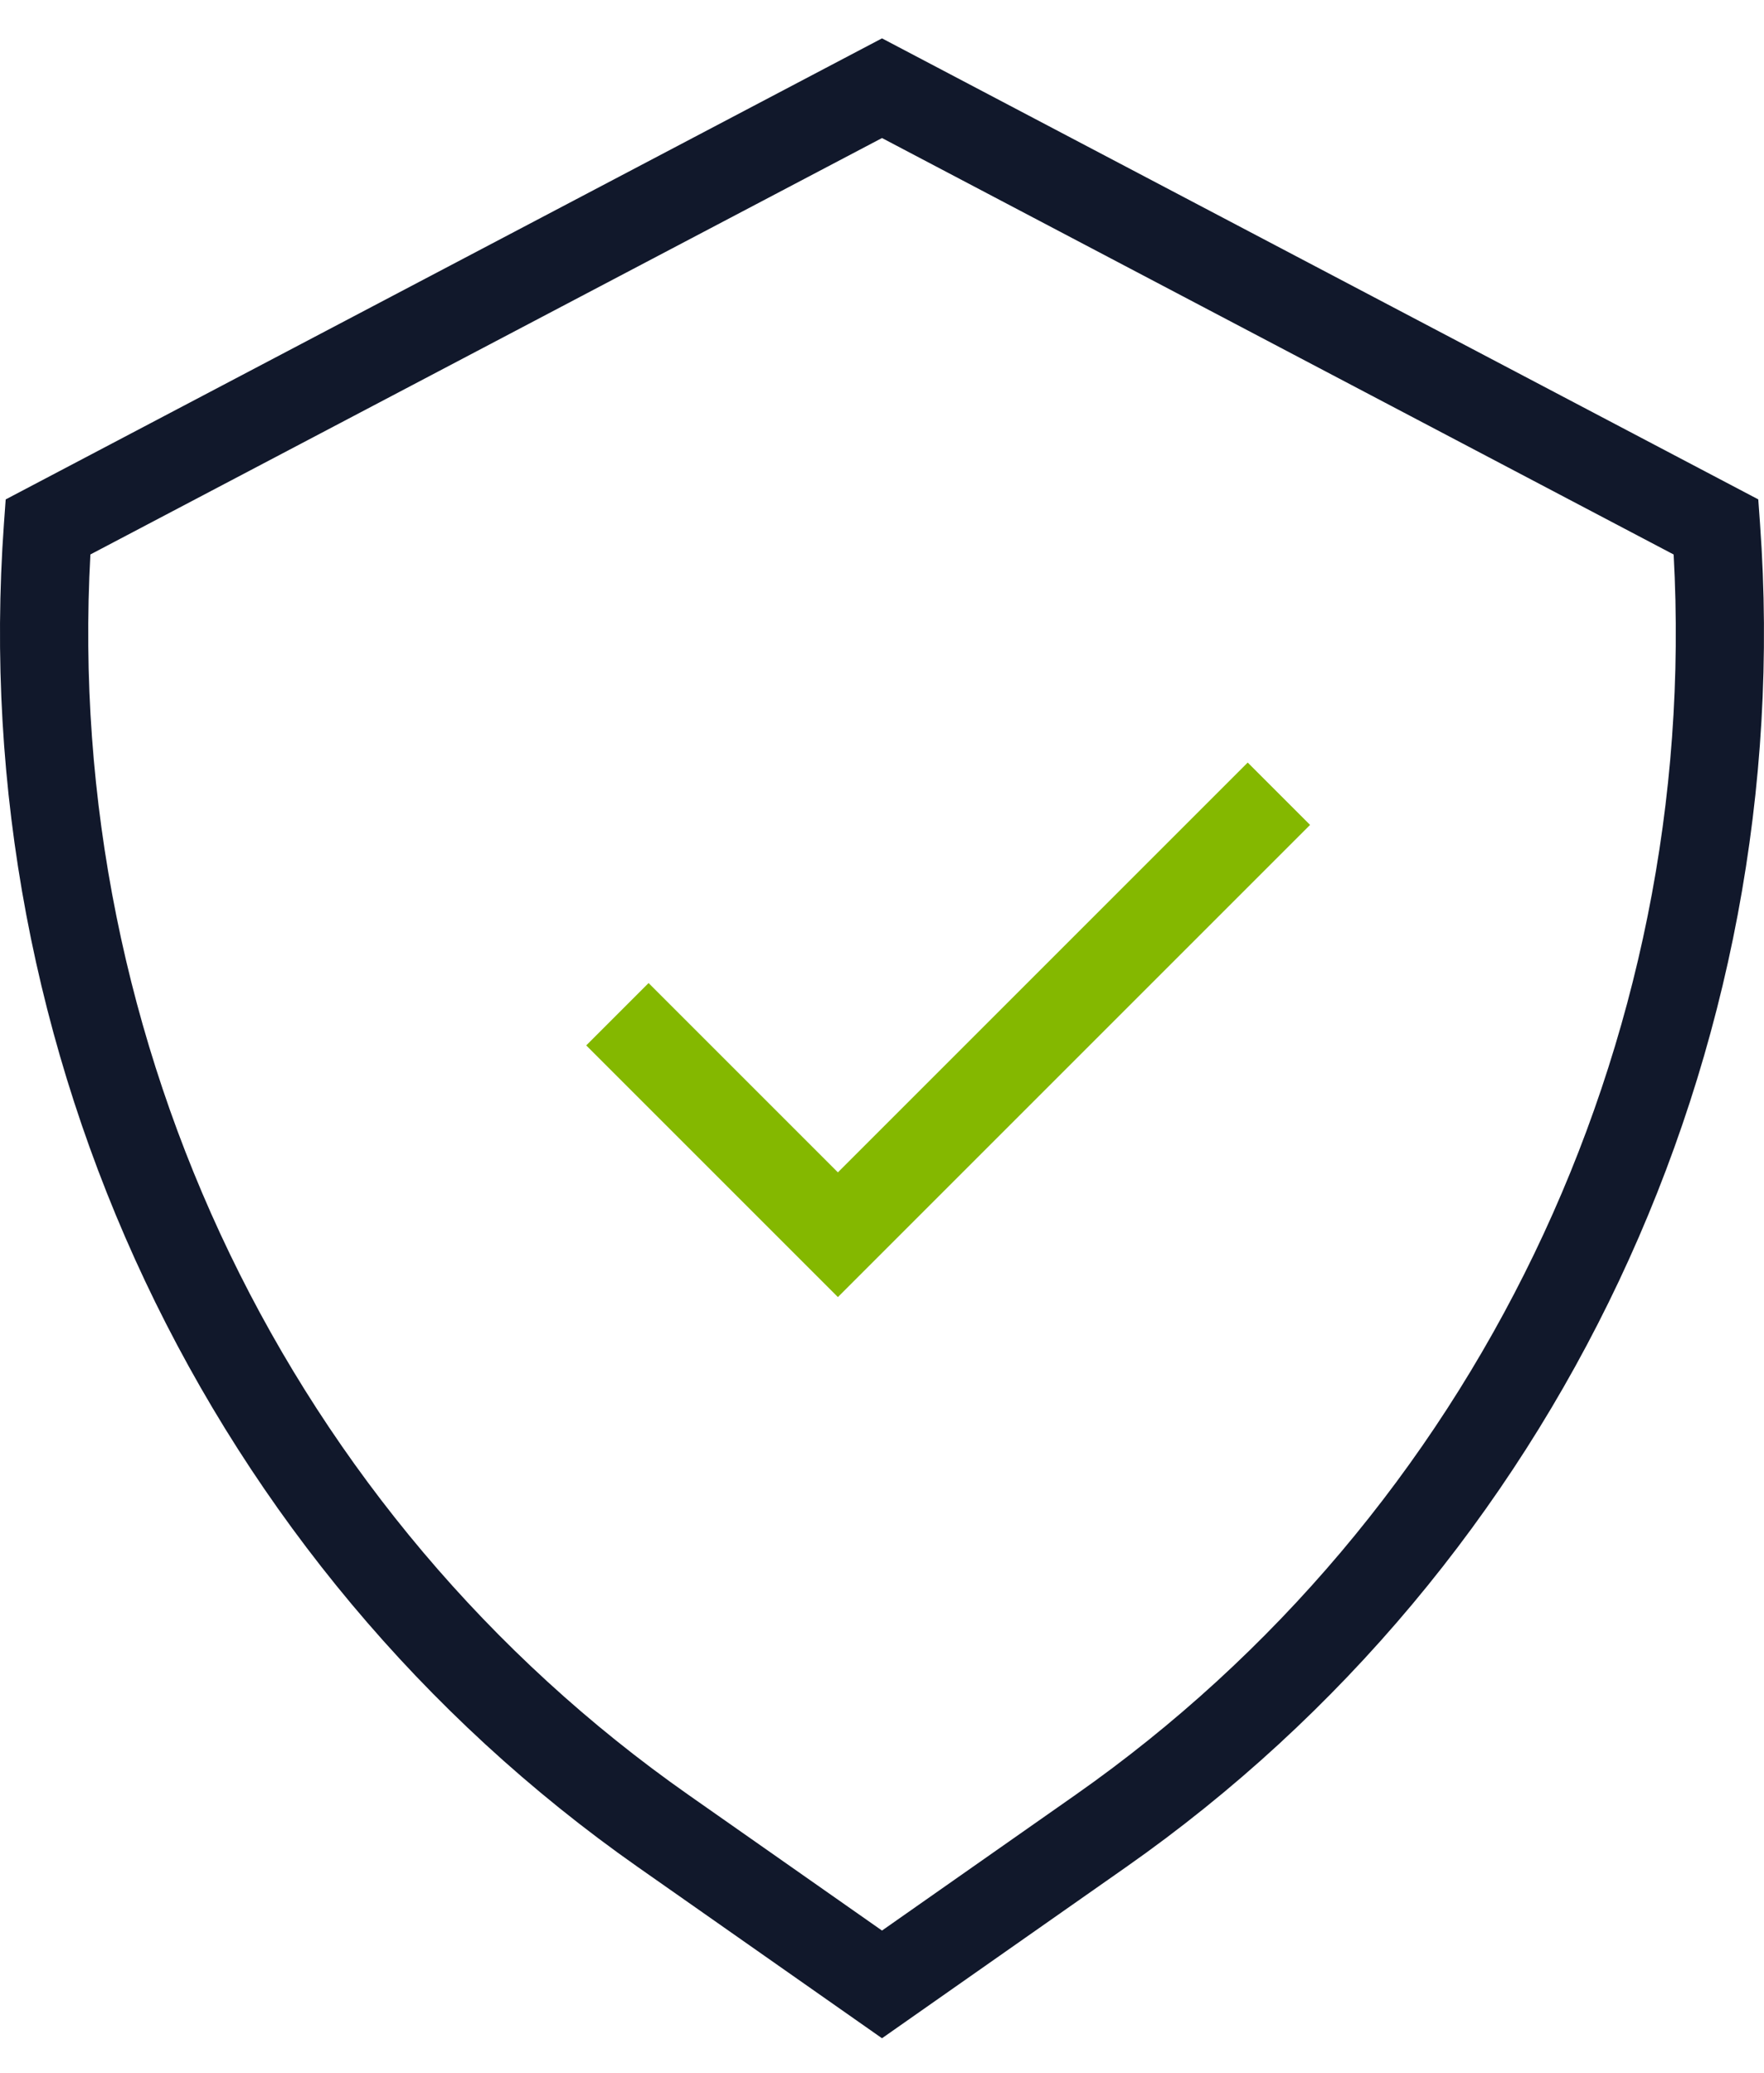
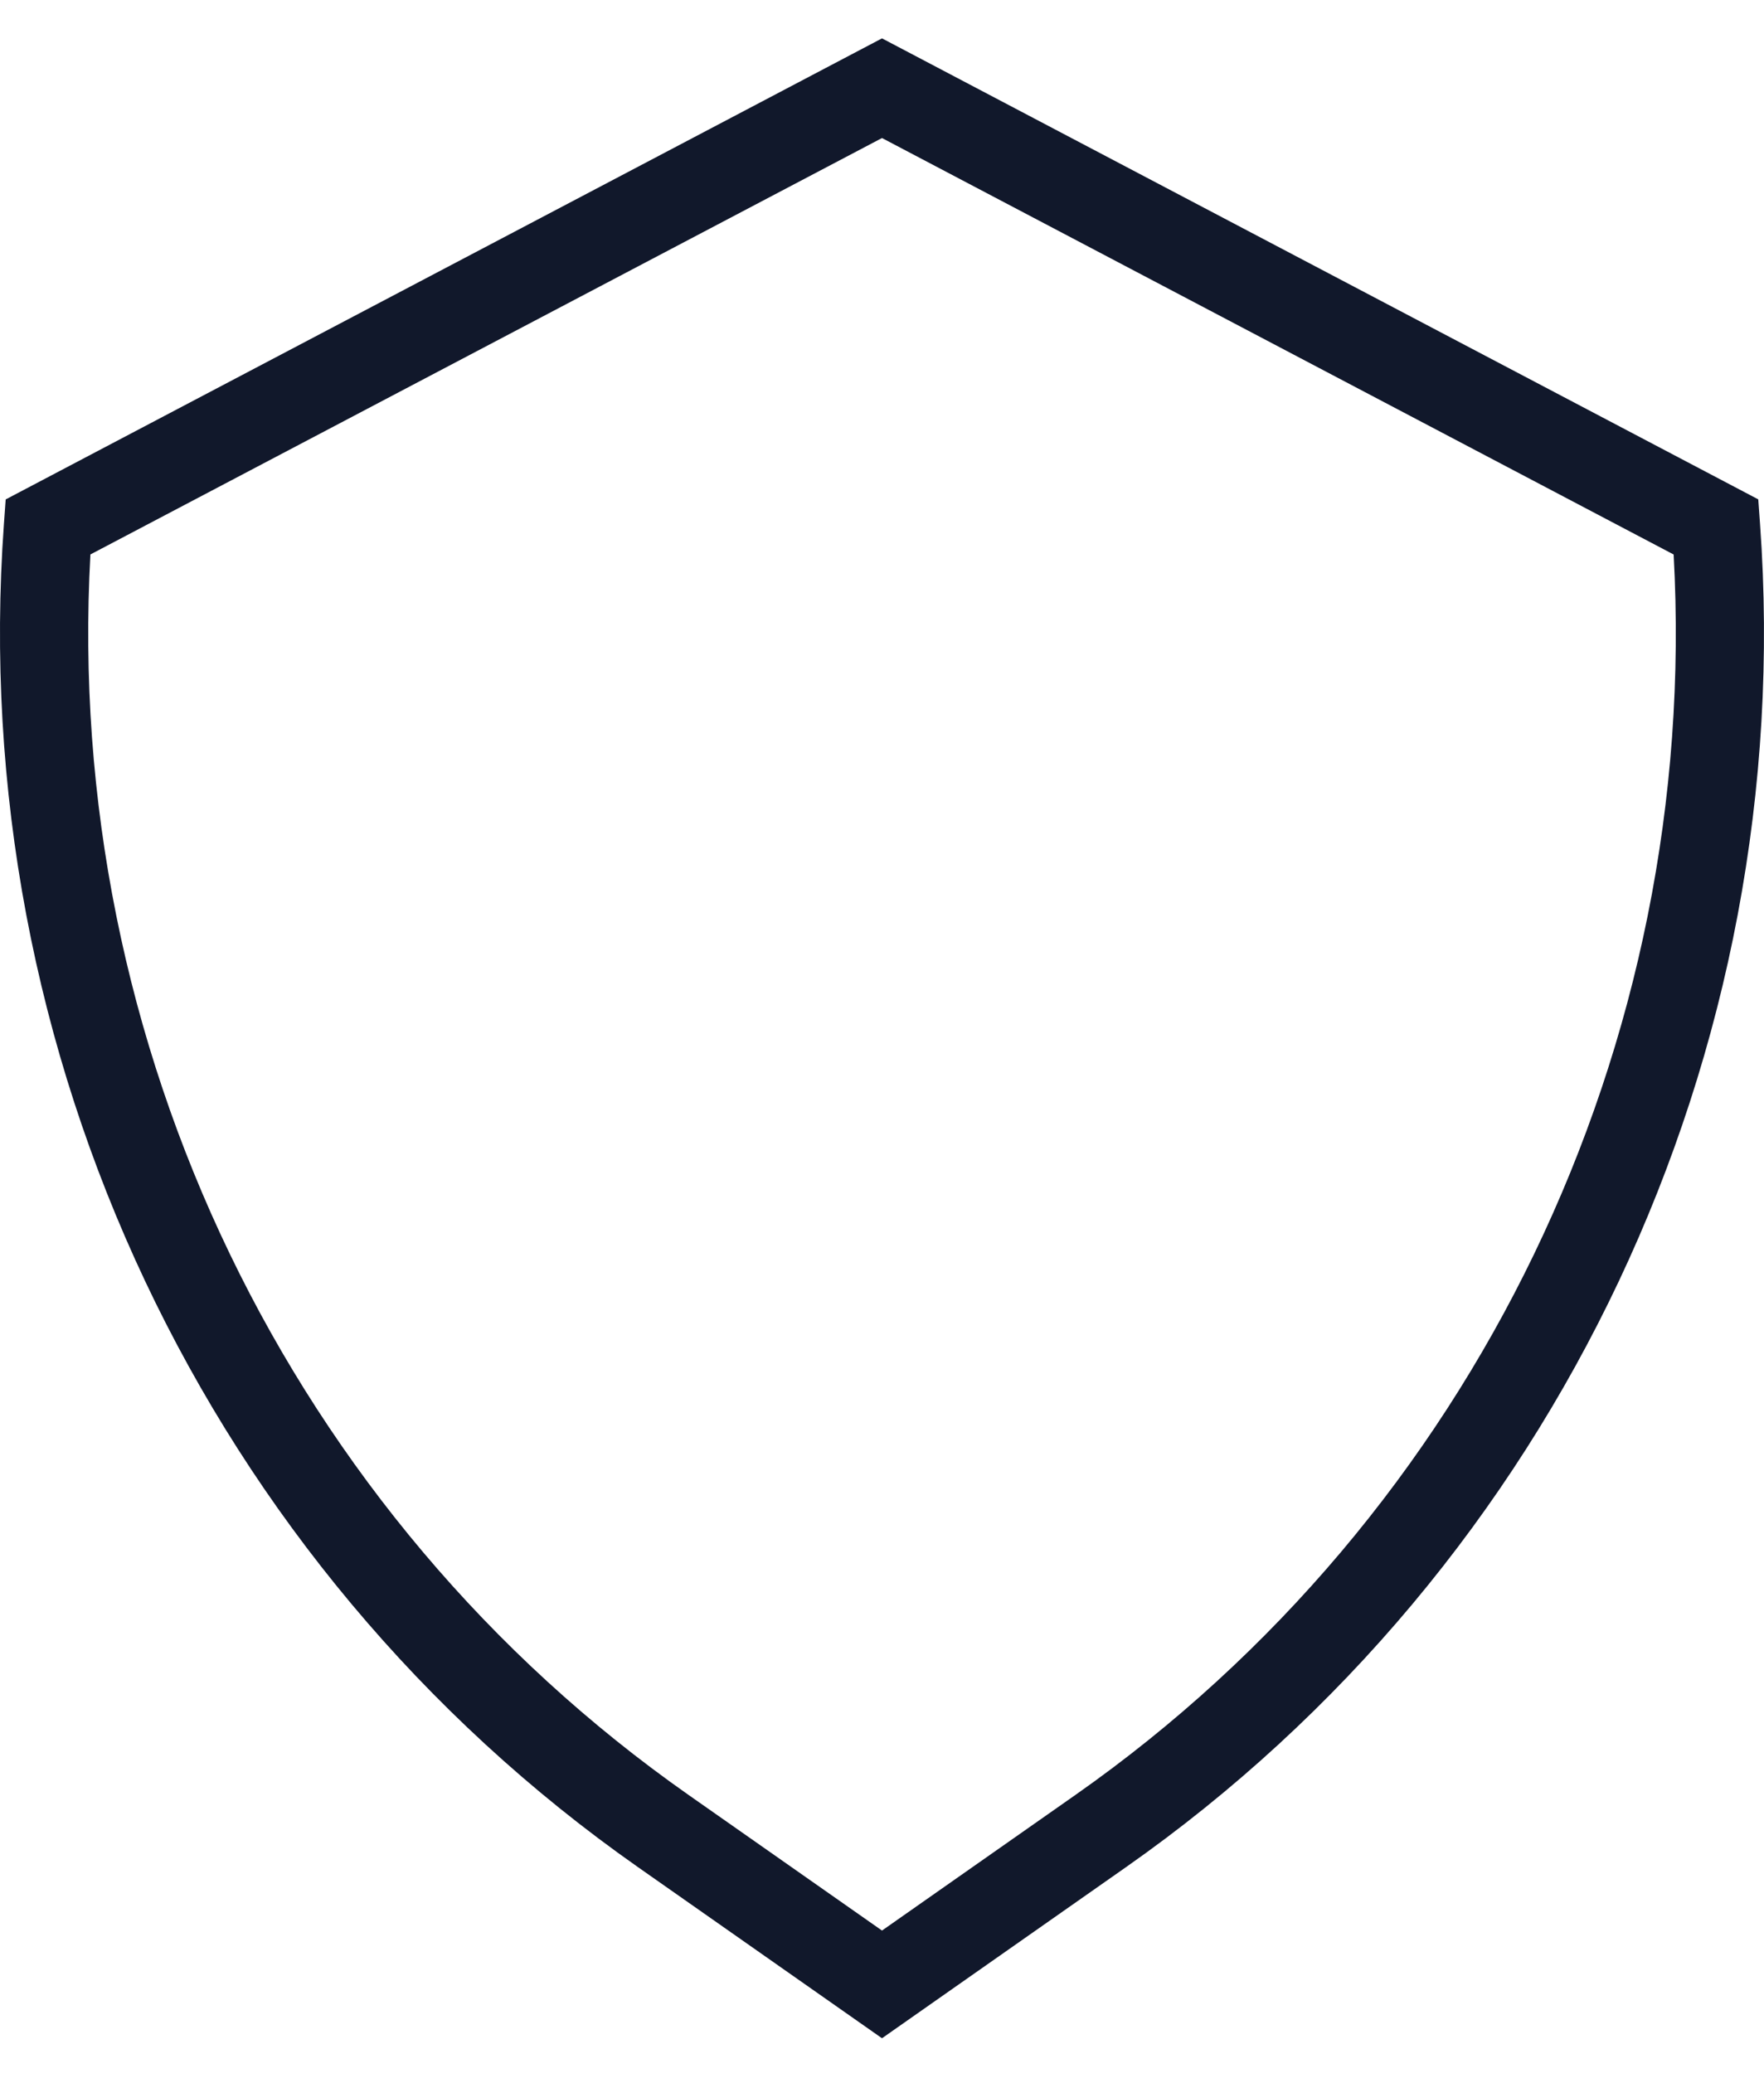
<svg xmlns="http://www.w3.org/2000/svg" width="40" height="47" viewBox="0 0 40 47" fill="none">
  <path fill-rule="evenodd" clip-rule="evenodd" d="m20 .87 19.87 10.454.04.555c.866 12.015-4.6 23.604-14.377 30.461L20 46.22l-5.533-3.88C4.69 35.483-.776 23.894.089 11.88l.04-.555zM2.05 12.573C1.436 23.7 6.57 34.36 15.614 40.703L20 43.778l4.385-3.075c9.045-6.344 14.178-17.004 13.566-28.129L20 3.13z" fill="#11182B" />
-   <path fill-rule="evenodd" clip-rule="evenodd" d="M29.707 18.706 19 29.413l-5.707-5.707 1.414-1.414L19 26.585l9.293-9.293z" fill="#84B800" />
</svg>